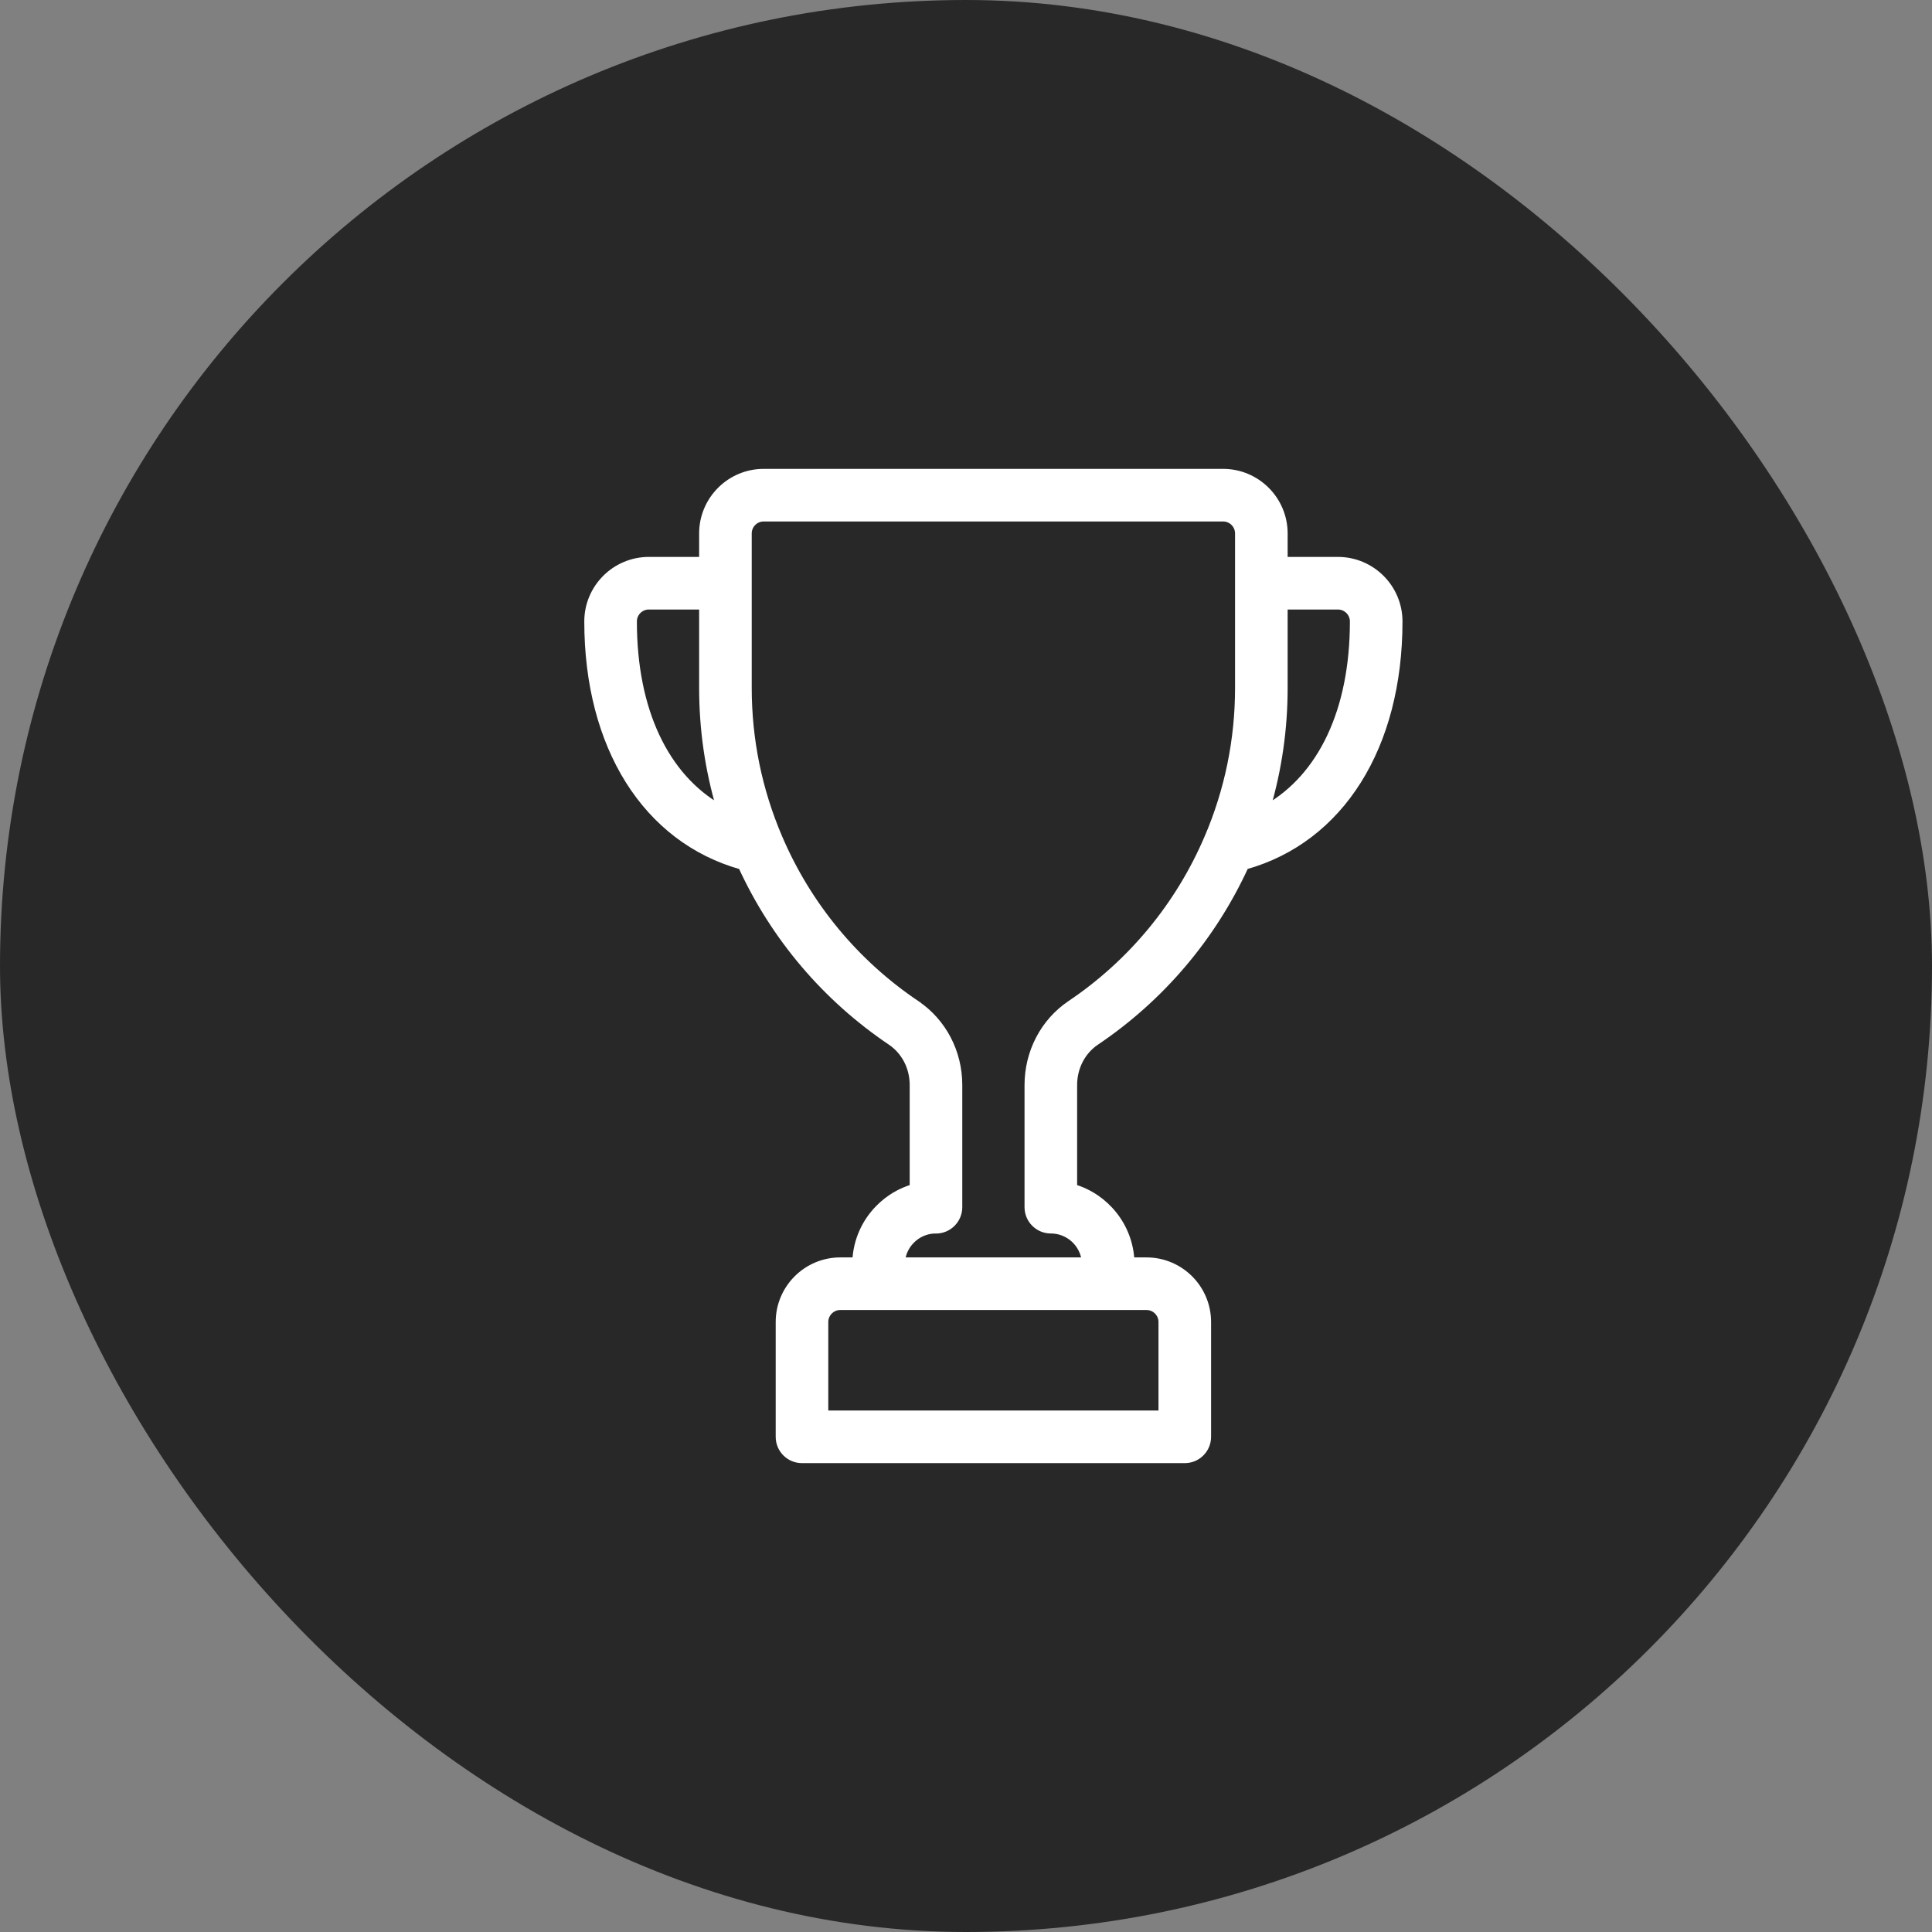
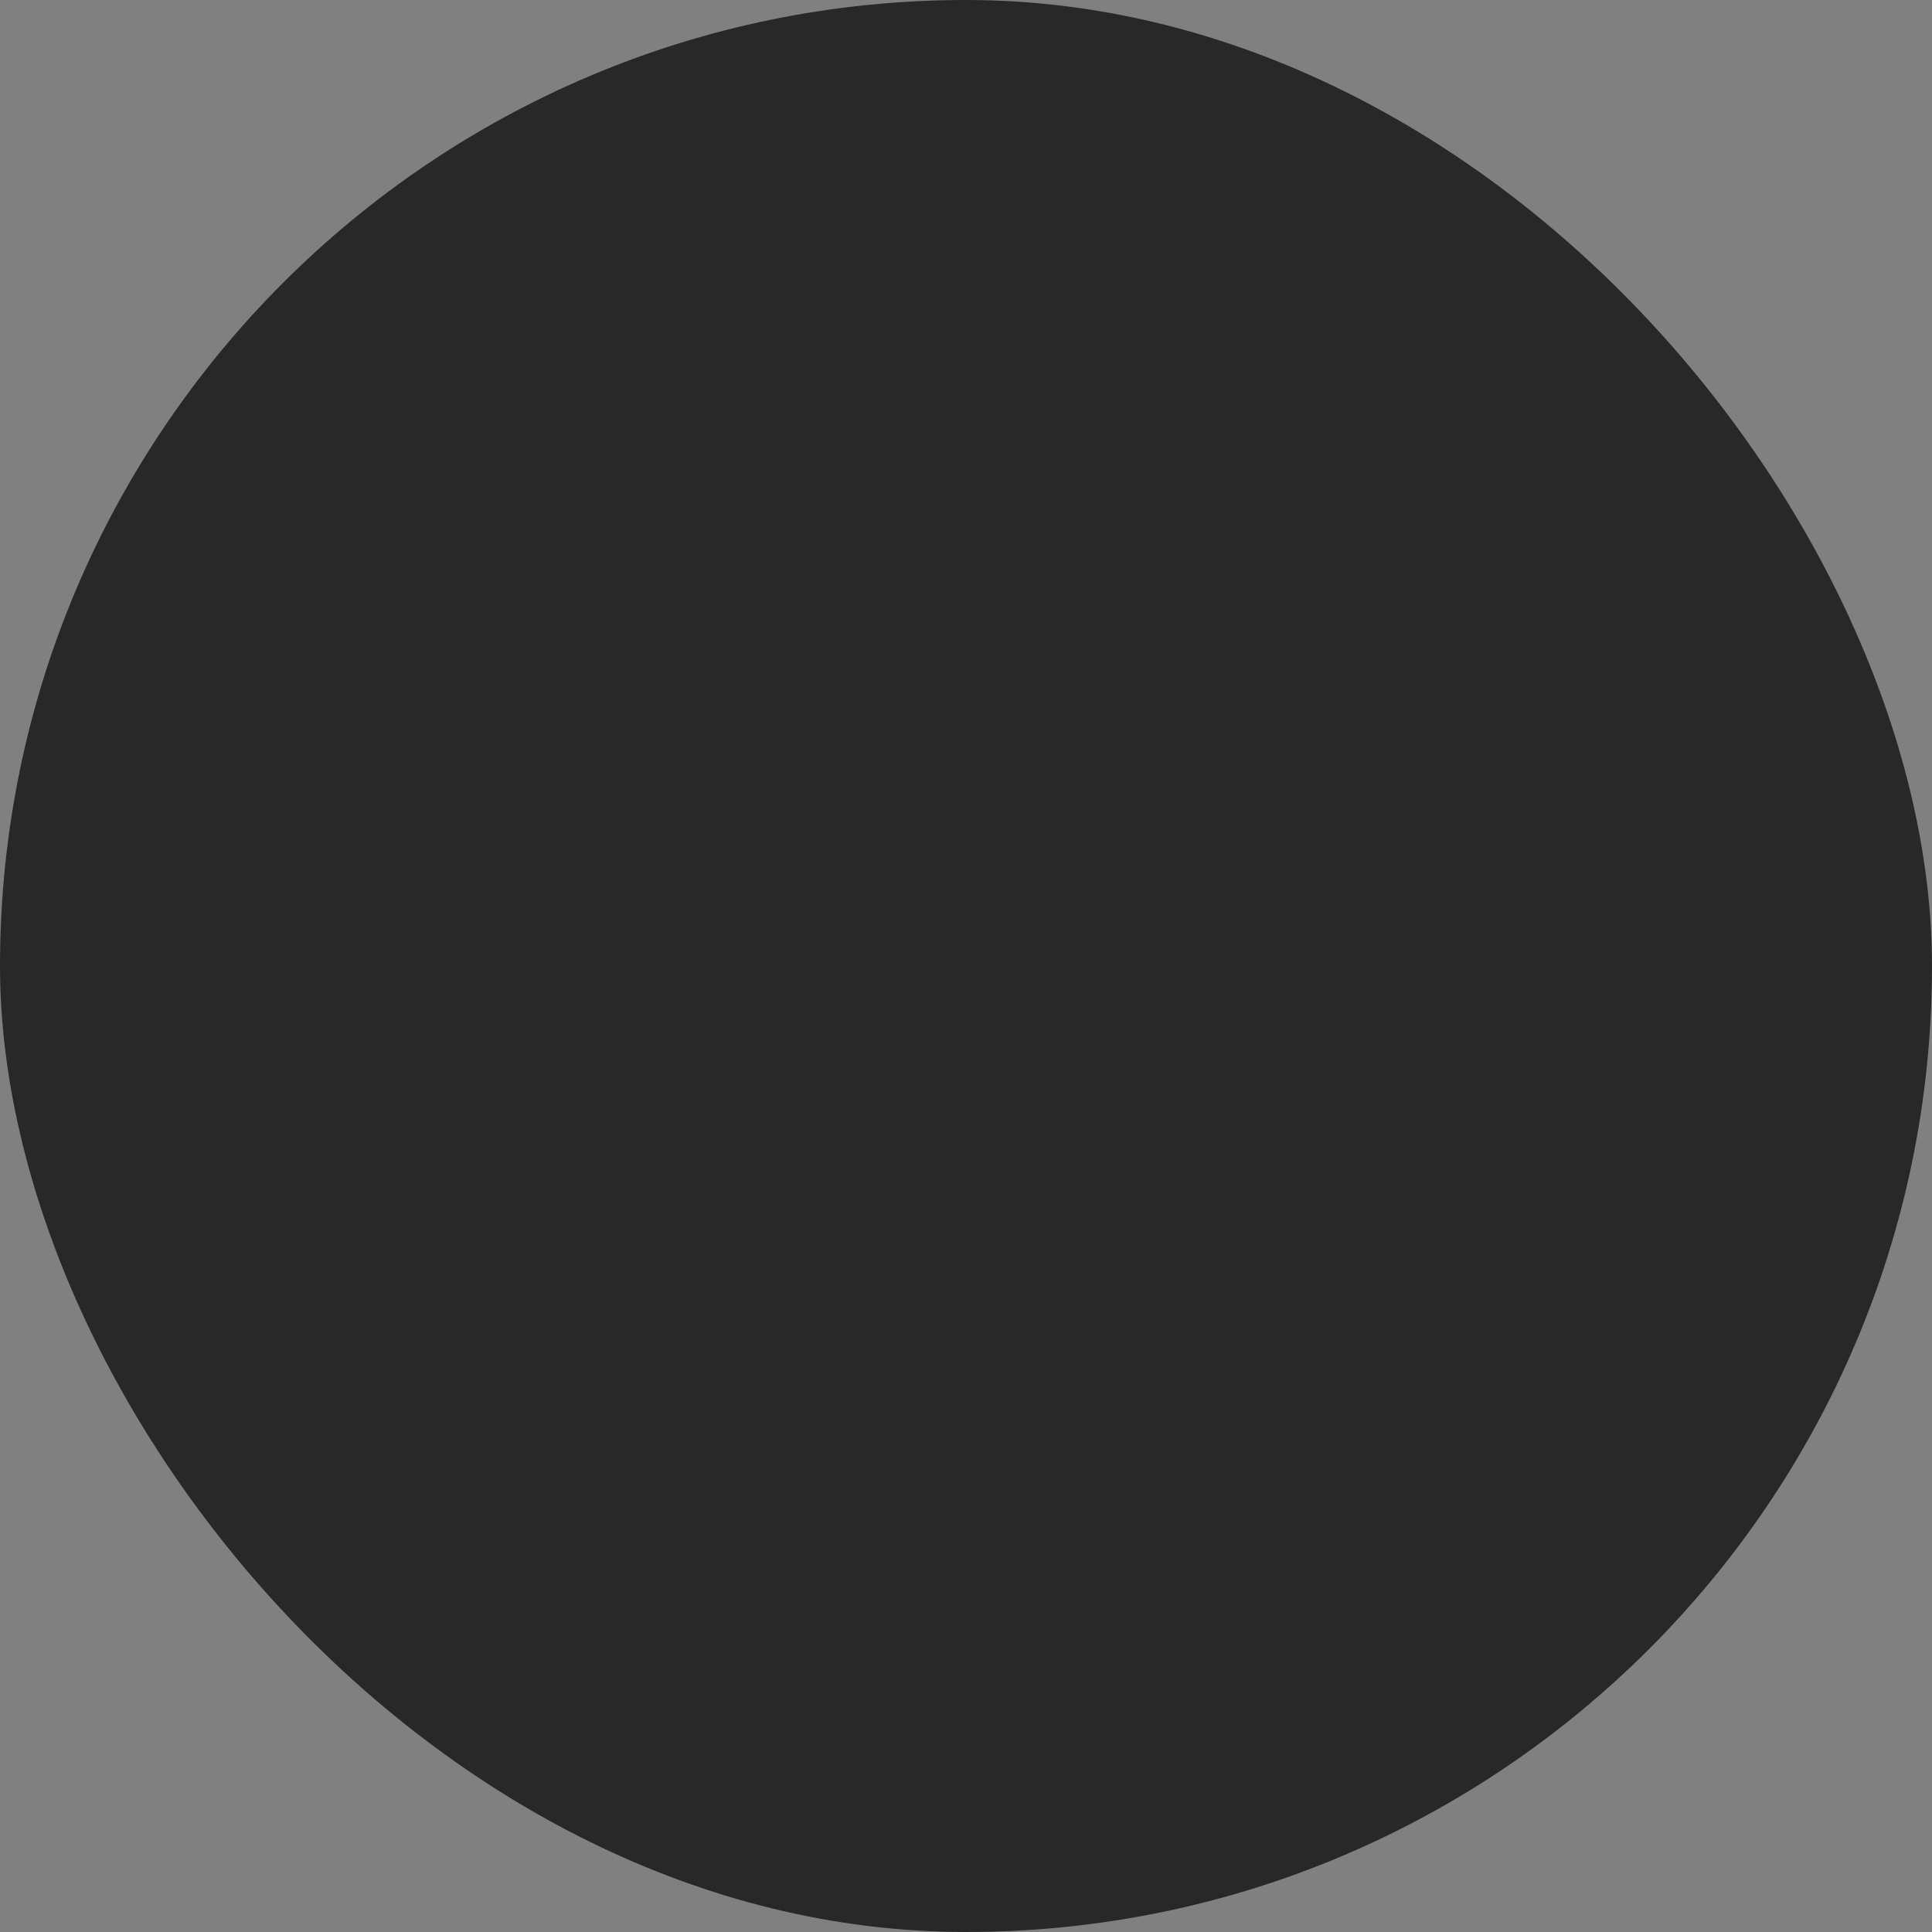
<svg xmlns="http://www.w3.org/2000/svg" width="54" height="54" viewBox="0 0 54 54" fill="none">
  <rect x="0" y="0" width="54" height="54" fill="#808080" stroke="none" />
  <rect width="54" height="54" rx="27" fill="#282828" />
-   <path d="M30.631 29.116L30.631 29.116C32.451 27.89 33.887 26.197 34.802 24.204C37.473 23.46 39.1 20.86 39.1 17.37C39.1 16.43 38.335 15.666 37.395 15.666H35.89V14.91C35.89 13.969 35.125 13.205 34.185 13.205H21.346C20.406 13.205 19.641 13.969 19.641 14.91V15.666H18.136C17.196 15.666 16.431 16.43 16.431 17.37C16.431 20.86 18.058 23.46 20.73 24.205C21.645 26.197 23.081 27.89 24.901 29.116C25.291 29.379 25.526 29.83 25.526 30.325V33.197C25.171 33.301 24.846 33.493 24.577 33.762C24.178 34.161 23.948 34.685 23.923 35.245H23.486C22.546 35.245 21.781 36.01 21.781 36.95V40.16C21.781 40.511 22.065 40.795 22.416 40.795H33.115C33.466 40.795 33.75 40.511 33.75 40.16V36.95C33.75 36.01 32.986 35.245 32.045 35.245H31.608C31.565 34.275 30.902 33.462 30.006 33.197V30.328C30.006 29.831 30.241 29.379 30.631 29.116ZM33.764 23.414L33.855 23.453L33.763 23.414C32.955 25.307 31.626 26.915 29.921 28.063C29.178 28.563 28.736 29.411 28.736 30.328V33.741C28.736 34.091 29.02 34.376 29.37 34.376C29.872 34.376 30.285 34.758 30.335 35.245H25.196C25.218 35.024 25.315 34.819 25.475 34.66C25.648 34.487 25.875 34.387 26.117 34.377C26.132 34.377 26.146 34.378 26.161 34.378C26.512 34.378 26.796 34.091 26.796 33.741V30.325C26.796 29.41 26.354 28.564 25.611 28.063L25.555 28.146L25.611 28.063C23.906 26.915 22.577 25.307 21.768 23.414L21.768 23.414C21.199 22.084 20.911 20.675 20.911 19.227V14.91C20.911 14.67 21.106 14.475 21.346 14.475H34.185C34.425 14.475 34.62 14.67 34.62 14.91V19.227C34.62 20.675 34.332 22.083 33.764 23.414ZM17.701 17.37C17.701 17.131 17.896 16.936 18.136 16.936H19.641V19.227C19.641 20.375 19.803 21.5 20.124 22.589C18.596 21.715 17.701 19.865 17.701 17.37ZM32.045 36.515C32.285 36.515 32.48 36.711 32.48 36.95V39.525H23.051V36.95C23.051 36.711 23.246 36.515 23.486 36.515H32.045ZM37.83 17.37C37.83 19.864 36.935 21.715 35.407 22.588C35.728 21.5 35.89 20.374 35.89 19.227V16.936H37.395C37.635 16.936 37.83 17.131 37.83 17.37Z" fill="white" stroke="white" stroke-width="0.2" />
</svg>